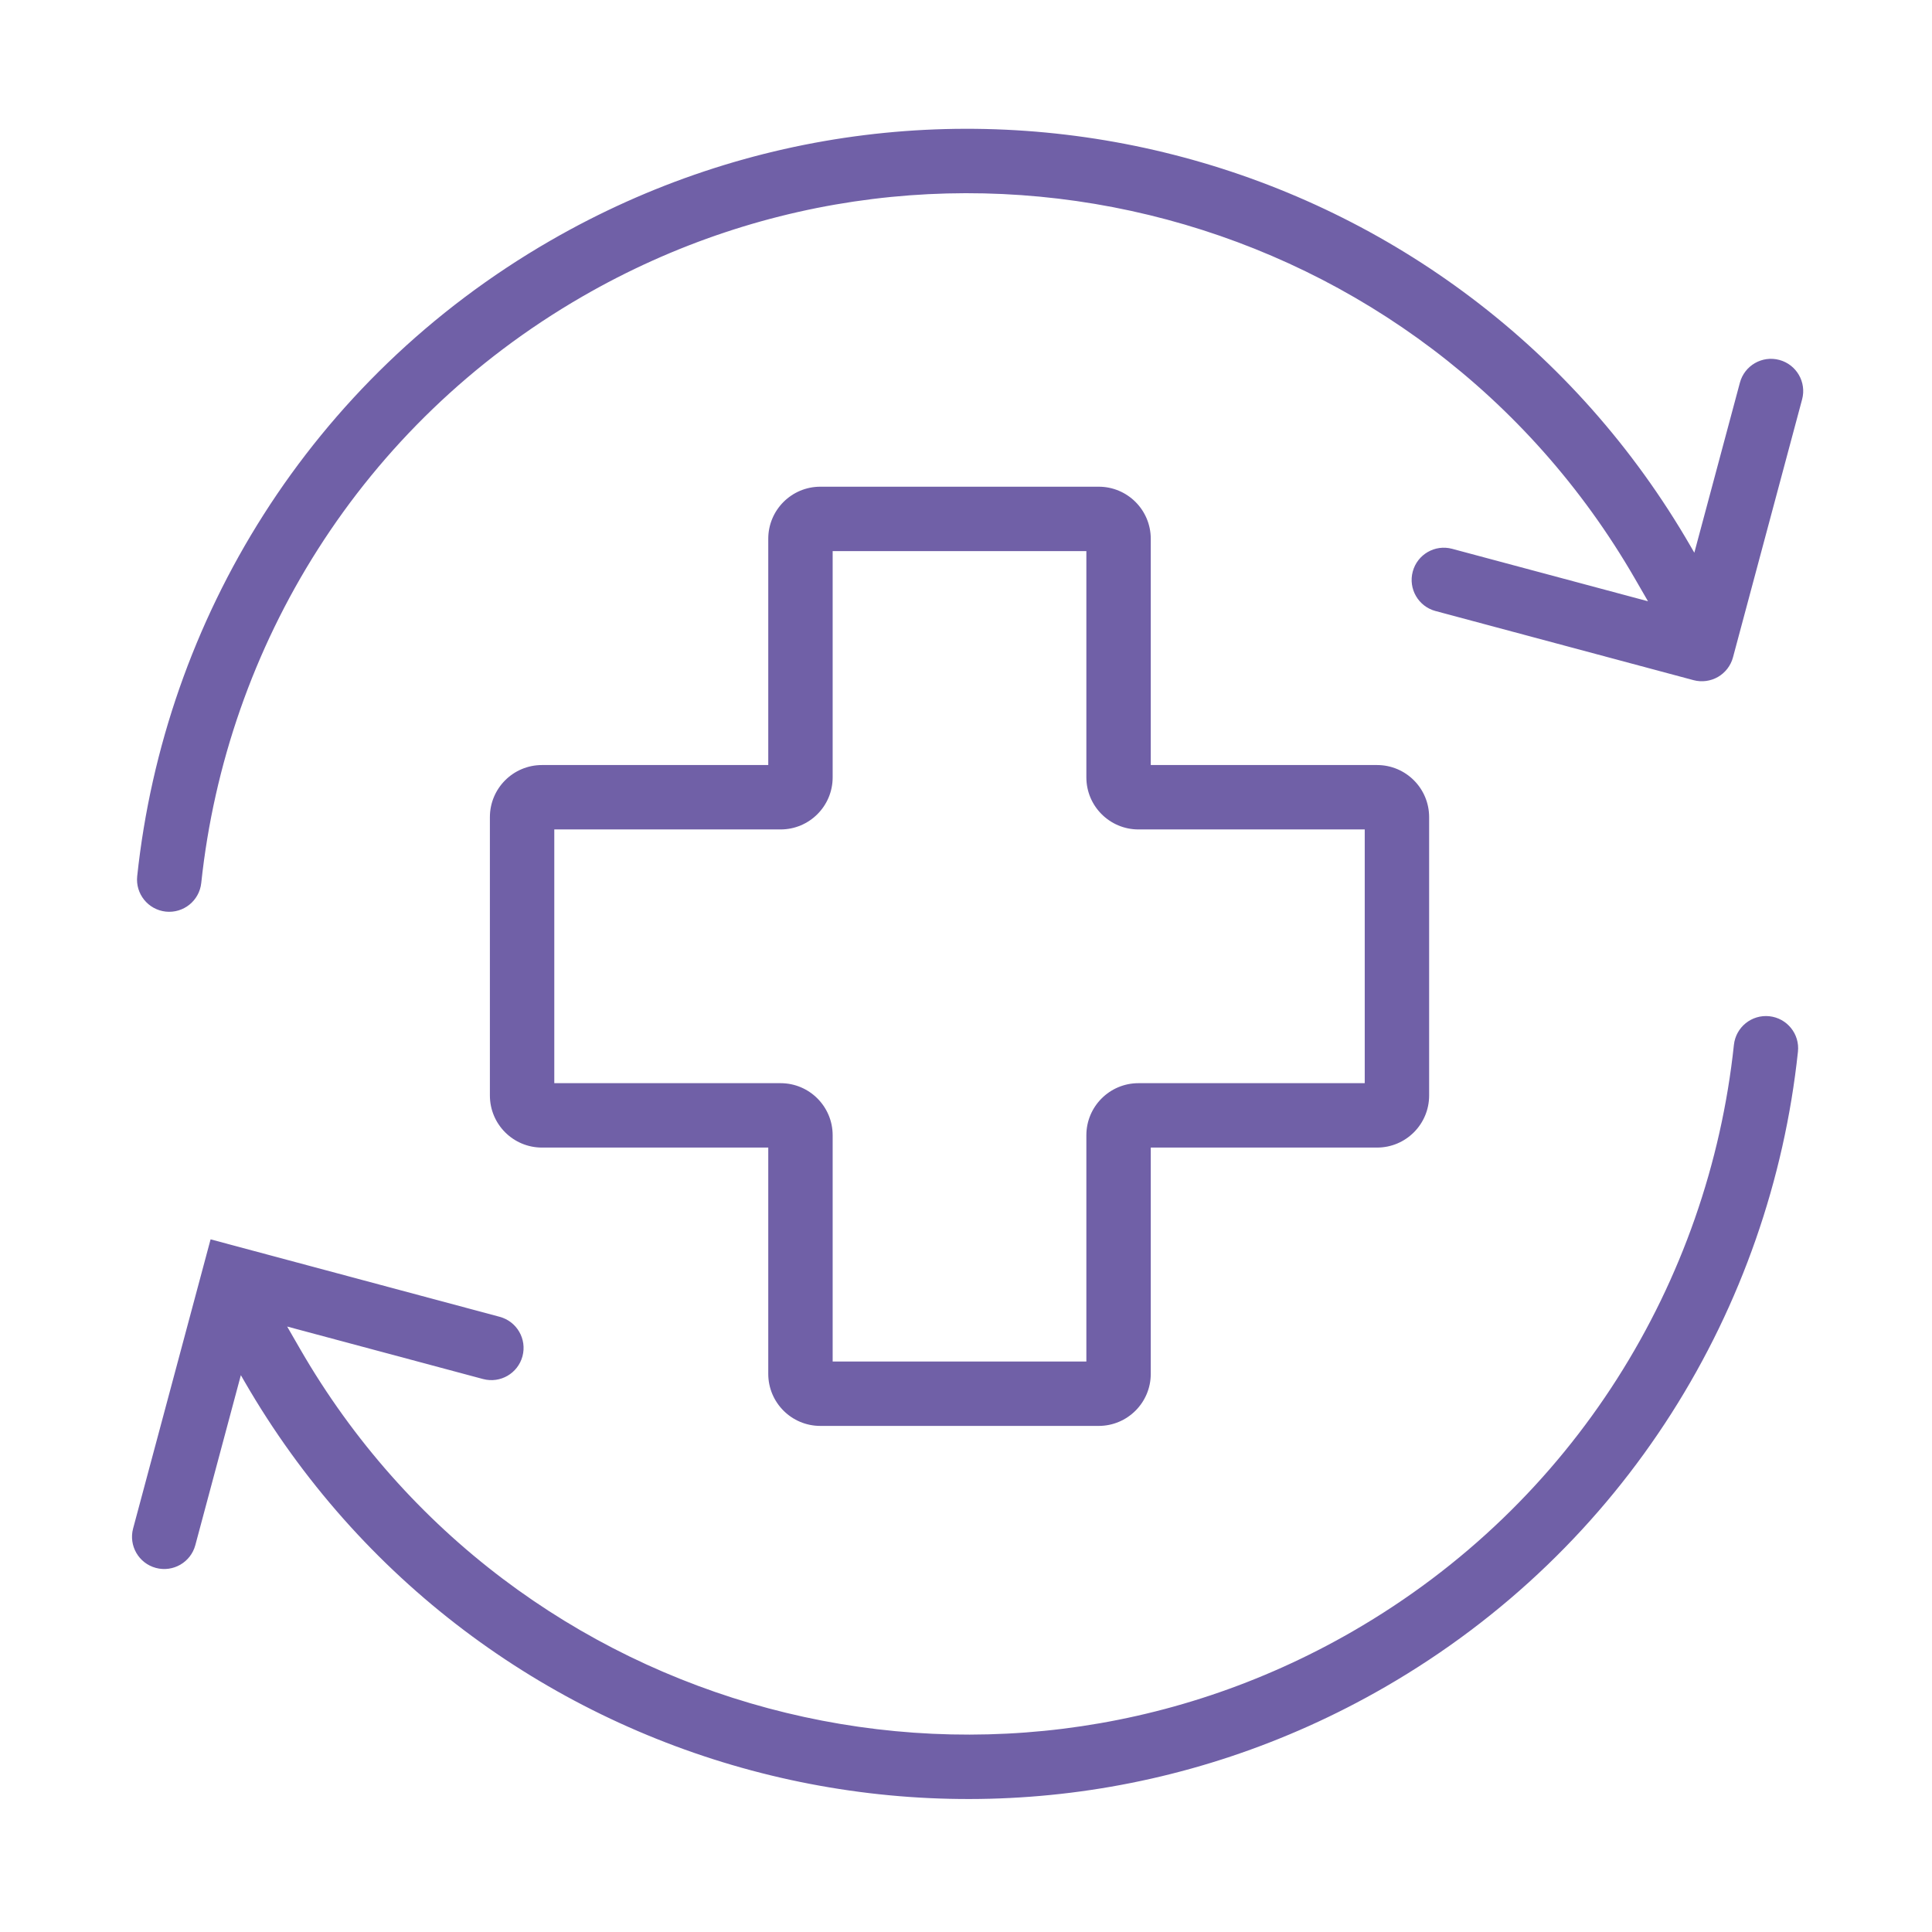
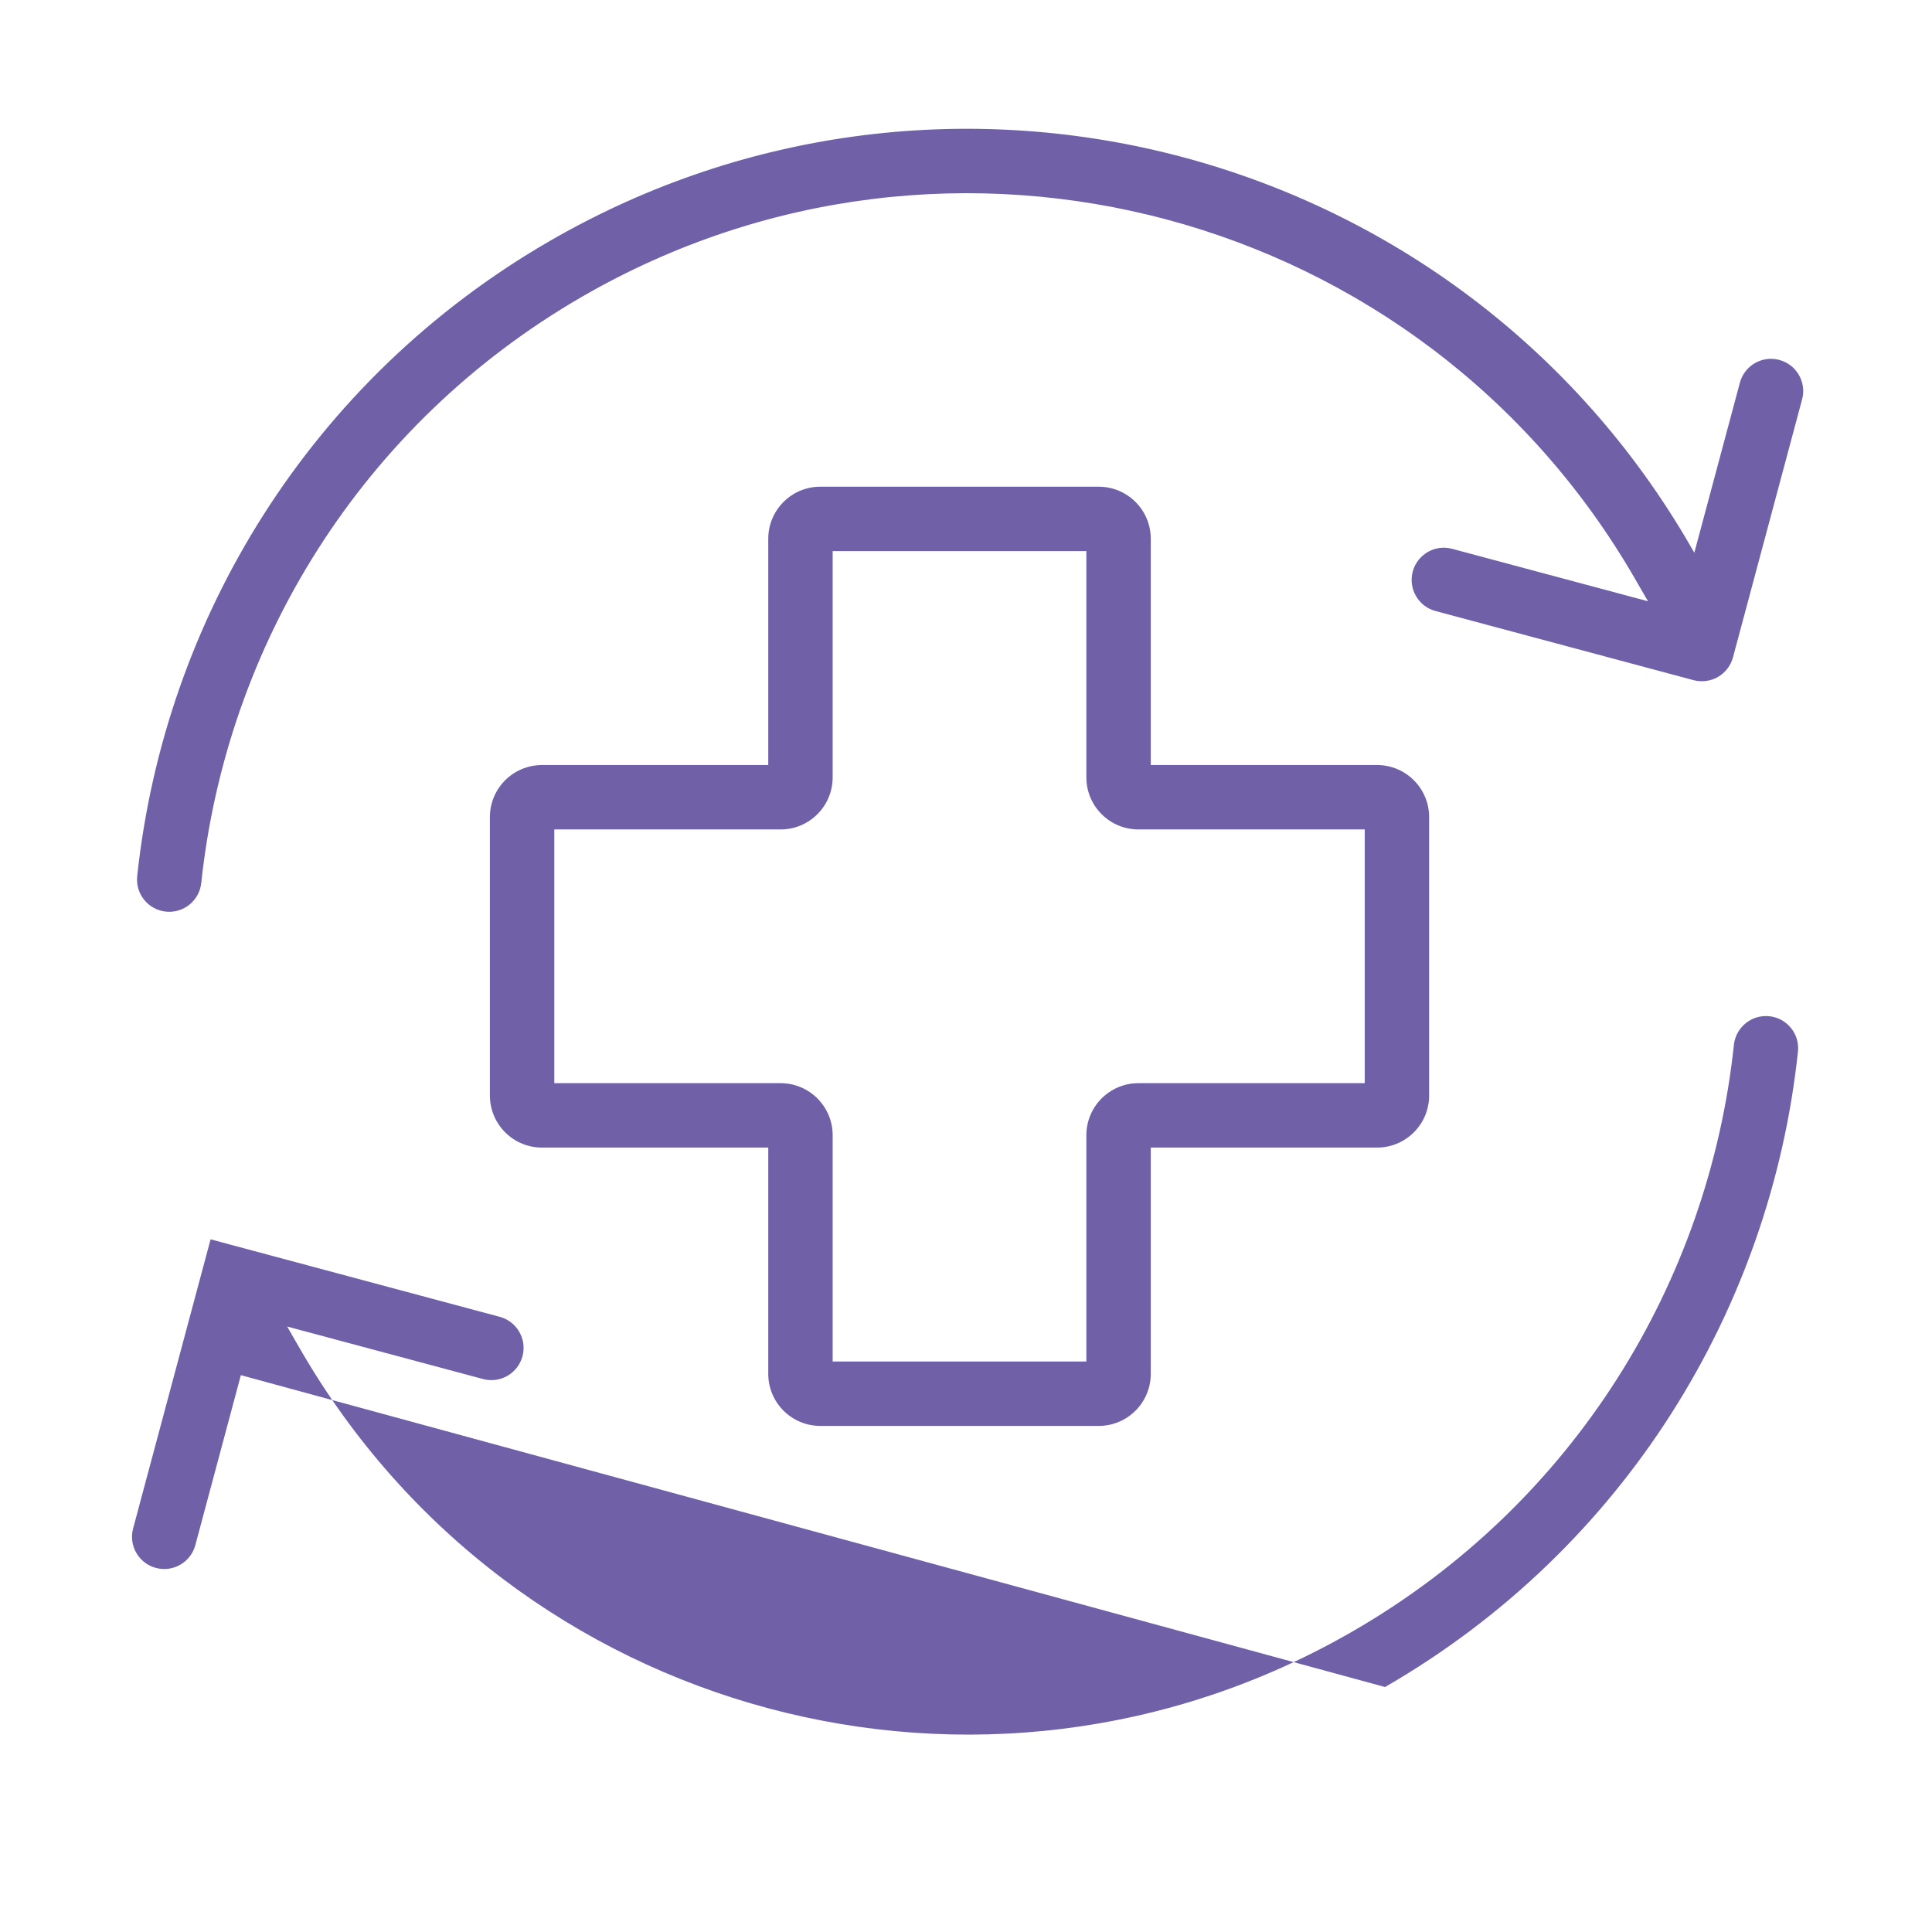
<svg xmlns="http://www.w3.org/2000/svg" width="60" height="60" viewBox="0 0 60 60" fill="none">
-   <path fill-rule="evenodd" clip-rule="evenodd" d="M50.774 17.97C44.166 6.524 29.53 2.602 18.084 9.21C11.196 13.188 7.032 20.071 6.25 27.422C6.191 27.971 5.699 28.369 5.149 28.311C4.6 28.252 4.202 27.759 4.261 27.21C5.108 19.251 9.619 11.789 17.084 7.478C29.487 0.318 45.345 4.567 52.506 16.97L52.619 17.165L54.034 11.885C54.177 11.351 54.725 11.035 55.259 11.178C55.792 11.321 56.109 11.869 55.966 12.403L53.819 20.416C53.75 20.672 53.582 20.89 53.353 21.023C53.123 21.155 52.85 21.191 52.594 21.123L44.581 18.976C44.047 18.833 43.731 18.284 43.874 17.751C44.017 17.217 44.565 16.901 45.098 17.044L51.18 18.673L50.774 17.97ZM23.859 16.732C23.859 15.839 24.583 15.115 25.476 15.115L34.121 15.115C35.014 15.115 35.738 15.839 35.738 16.732V23.759H42.766C43.659 23.759 44.383 24.483 44.383 25.377V34.021C44.383 34.915 43.659 35.639 42.766 35.639H35.738V42.666C35.738 43.559 35.014 44.283 34.121 44.283H25.476C24.583 44.283 23.859 43.559 23.859 42.666V35.639H16.832C15.938 35.639 15.214 34.915 15.214 34.021V25.377C15.214 24.483 15.938 23.759 16.832 23.759H23.859V16.732ZM25.859 17.115V24.142C25.859 25.035 25.135 25.759 24.241 25.759H17.214V33.639H24.241C25.135 33.639 25.859 34.363 25.859 35.256V42.283H33.738V35.256C33.738 34.363 34.463 33.639 35.356 33.639H42.383V25.759H35.356C34.463 25.759 33.738 25.035 33.738 24.142V17.115L25.859 17.115ZM54.949 31.56C55.498 31.619 55.896 32.111 55.837 32.66C54.99 40.619 50.479 48.082 43.014 52.392C30.611 59.553 14.753 55.303 7.592 42.901L7.48 42.707L6.066 47.986C5.923 48.519 5.375 48.836 4.841 48.693C4.308 48.55 3.991 48.002 4.134 47.468L6.54 38.489L15.519 40.895C16.052 41.038 16.369 41.586 16.226 42.12C16.083 42.653 15.535 42.97 15.001 42.827L8.918 41.197L9.324 41.901C15.932 53.347 30.568 57.268 42.014 50.66C48.902 46.683 53.066 39.799 53.848 32.449C53.907 31.899 54.4 31.502 54.949 31.56Z" fill="#7060A7" />
+   <path fill-rule="evenodd" clip-rule="evenodd" d="M50.774 17.97C44.166 6.524 29.53 2.602 18.084 9.21C11.196 13.188 7.032 20.071 6.25 27.422C6.191 27.971 5.699 28.369 5.149 28.311C4.6 28.252 4.202 27.759 4.261 27.21C5.108 19.251 9.619 11.789 17.084 7.478C29.487 0.318 45.345 4.567 52.506 16.97L52.619 17.165L54.034 11.885C54.177 11.351 54.725 11.035 55.259 11.178C55.792 11.321 56.109 11.869 55.966 12.403L53.819 20.416C53.75 20.672 53.582 20.89 53.353 21.023C53.123 21.155 52.85 21.191 52.594 21.123L44.581 18.976C44.047 18.833 43.731 18.284 43.874 17.751C44.017 17.217 44.565 16.901 45.098 17.044L51.18 18.673L50.774 17.97ZM23.859 16.732C23.859 15.839 24.583 15.115 25.476 15.115L34.121 15.115C35.014 15.115 35.738 15.839 35.738 16.732V23.759H42.766C43.659 23.759 44.383 24.483 44.383 25.377V34.021C44.383 34.915 43.659 35.639 42.766 35.639H35.738V42.666C35.738 43.559 35.014 44.283 34.121 44.283H25.476C24.583 44.283 23.859 43.559 23.859 42.666V35.639H16.832C15.938 35.639 15.214 34.915 15.214 34.021V25.377C15.214 24.483 15.938 23.759 16.832 23.759H23.859V16.732ZM25.859 17.115V24.142C25.859 25.035 25.135 25.759 24.241 25.759H17.214V33.639H24.241C25.135 33.639 25.859 34.363 25.859 35.256V42.283H33.738V35.256C33.738 34.363 34.463 33.639 35.356 33.639H42.383V25.759H35.356C34.463 25.759 33.738 25.035 33.738 24.142V17.115L25.859 17.115ZM54.949 31.56C55.498 31.619 55.896 32.111 55.837 32.66C54.99 40.619 50.479 48.082 43.014 52.392L7.48 42.707L6.066 47.986C5.923 48.519 5.375 48.836 4.841 48.693C4.308 48.55 3.991 48.002 4.134 47.468L6.54 38.489L15.519 40.895C16.052 41.038 16.369 41.586 16.226 42.12C16.083 42.653 15.535 42.97 15.001 42.827L8.918 41.197L9.324 41.901C15.932 53.347 30.568 57.268 42.014 50.66C48.902 46.683 53.066 39.799 53.848 32.449C53.907 31.899 54.4 31.502 54.949 31.56Z" fill="#7060A7" />
</svg>